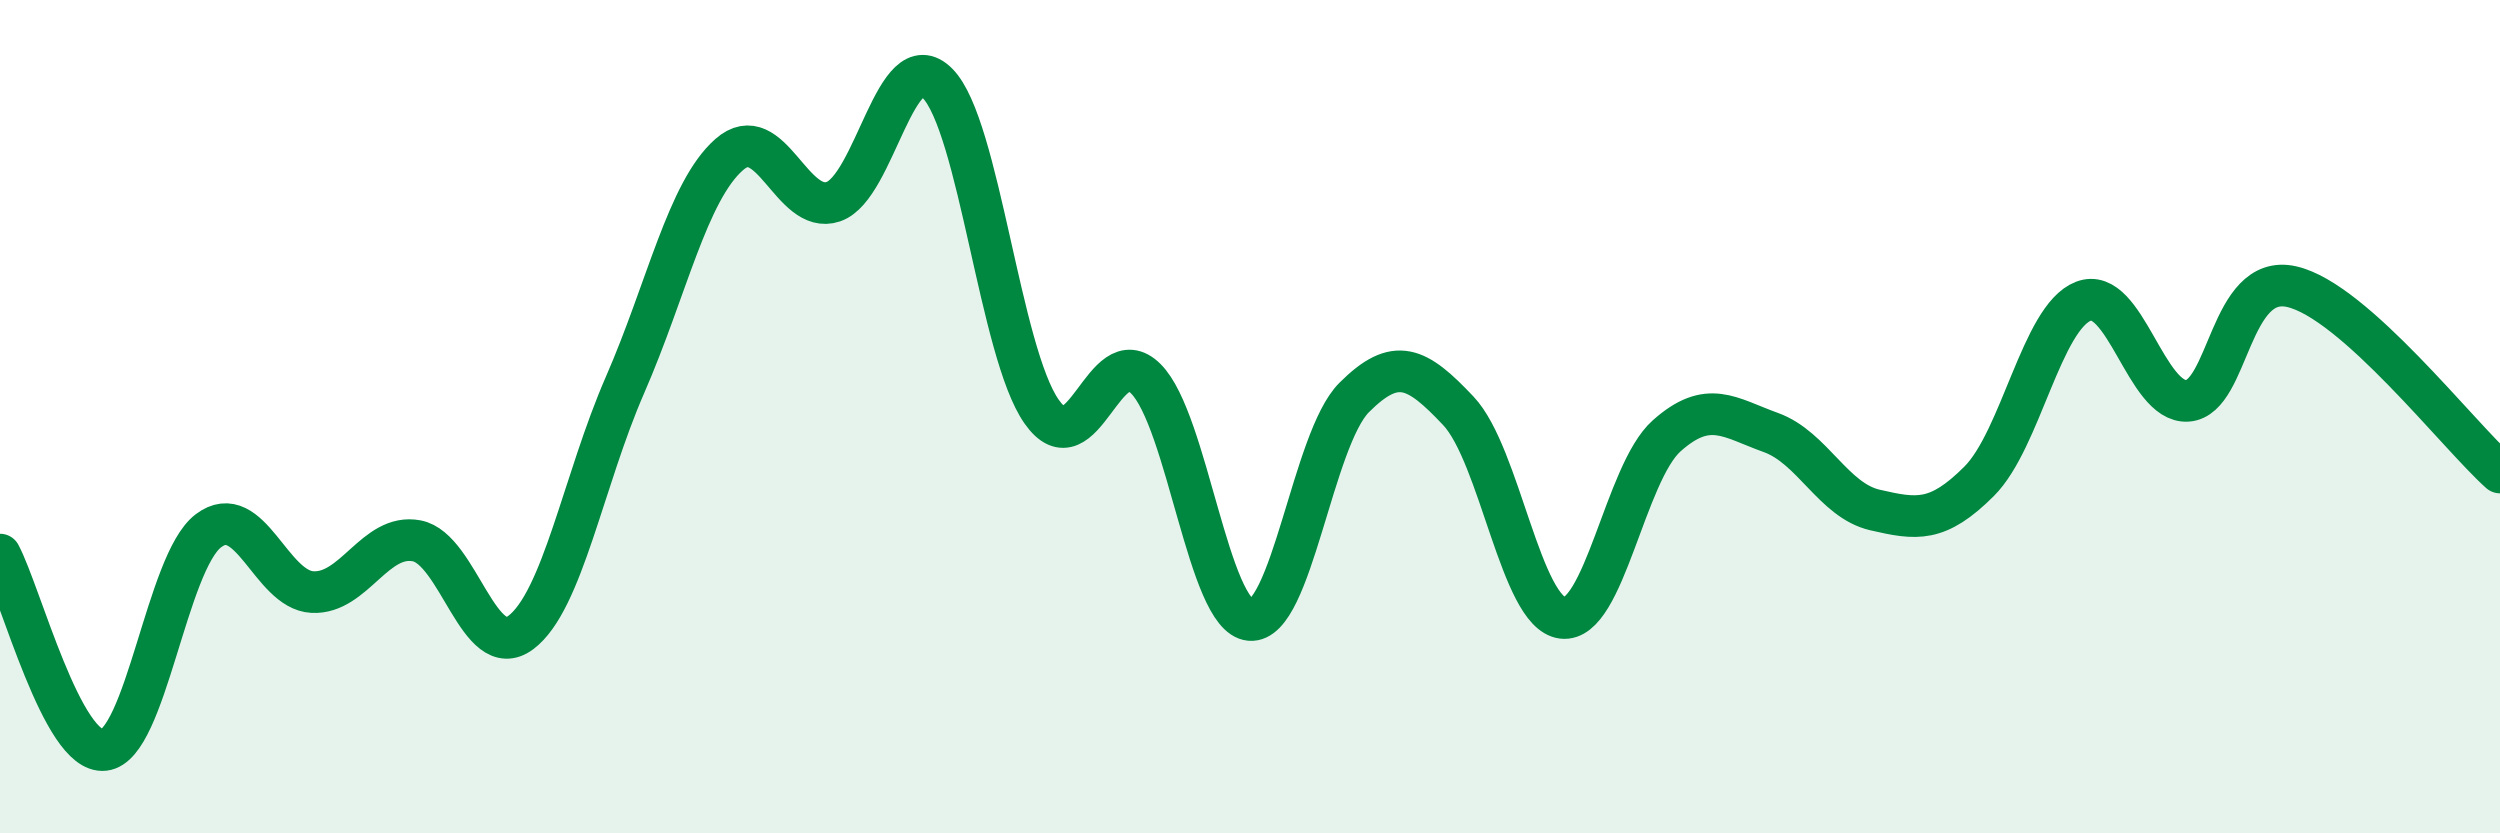
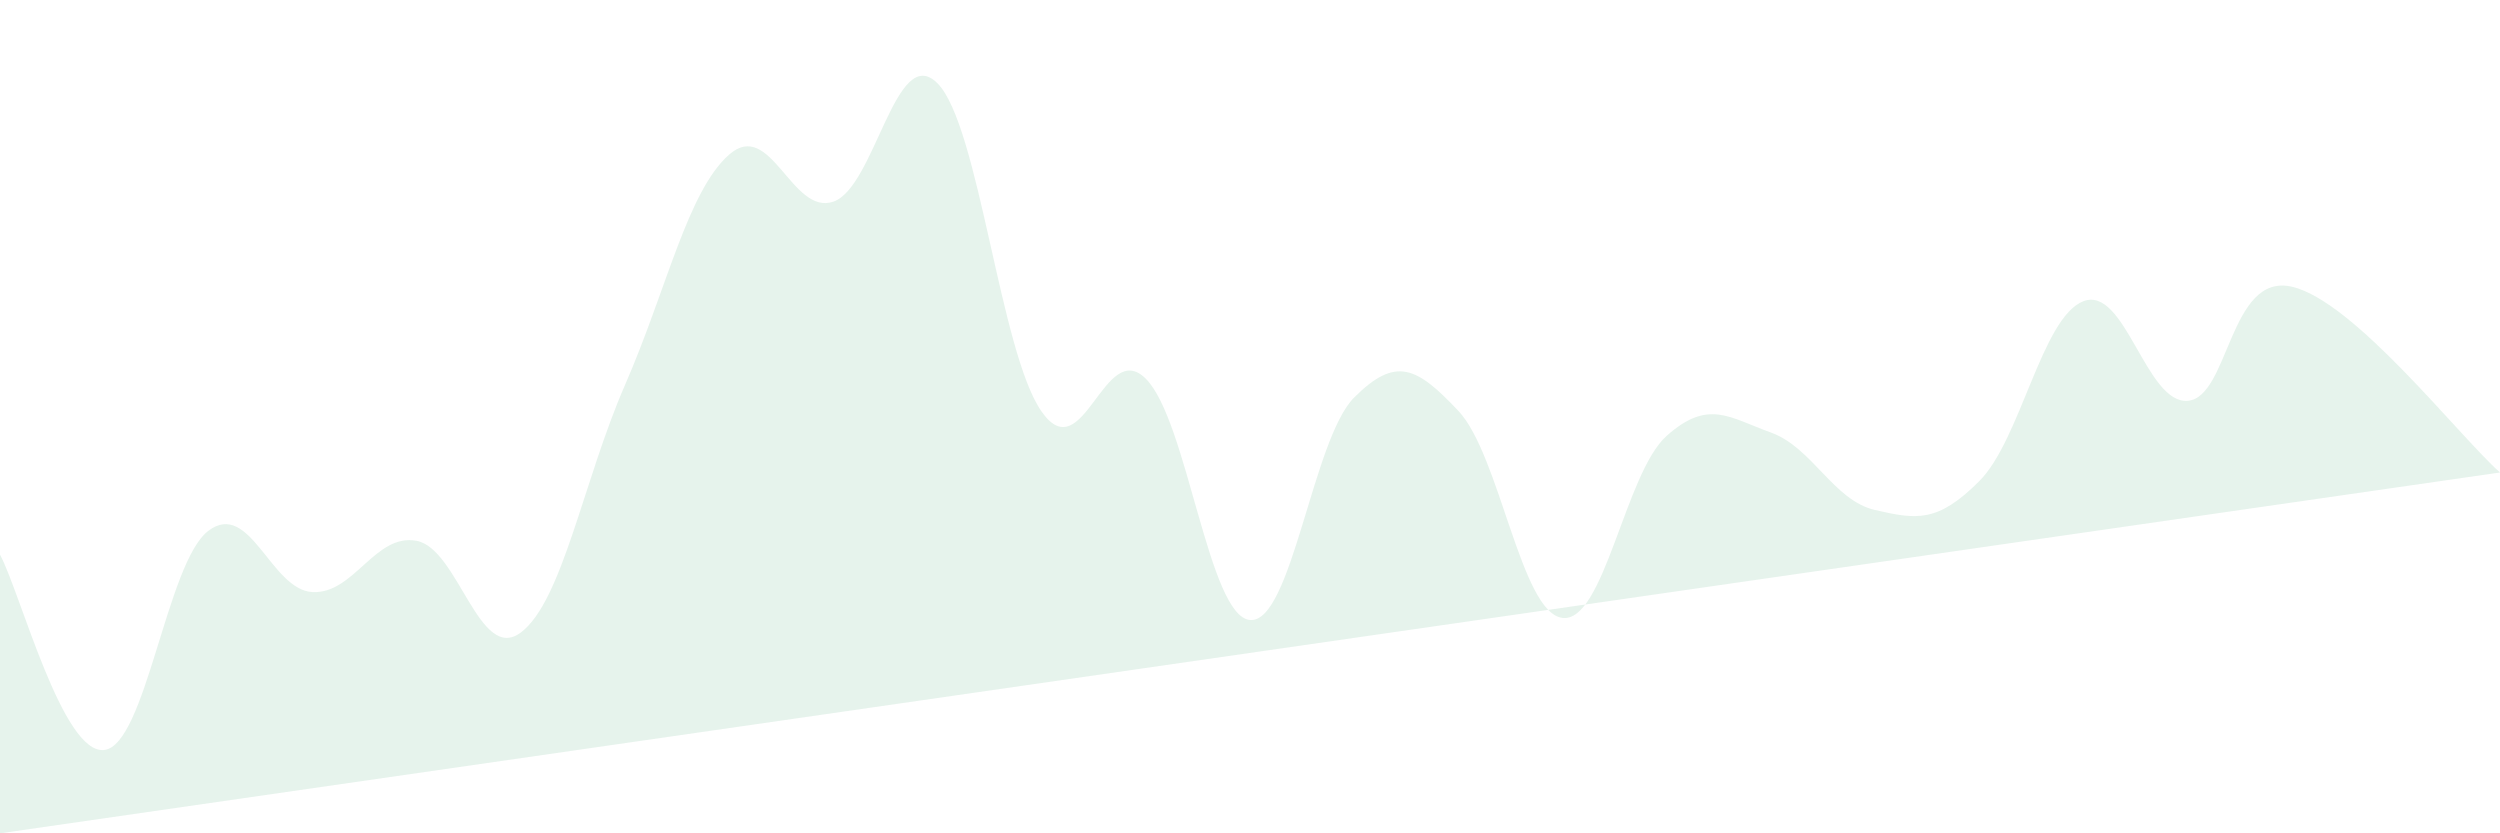
<svg xmlns="http://www.w3.org/2000/svg" width="60" height="20" viewBox="0 0 60 20">
-   <path d="M 0,13.31 C 0.5,14.25 1.5,18.11 2.5,18 C 3.5,17.89 4,13.5 5,12.74 C 6,11.98 6.5,14.16 7.5,14.21 C 8.5,14.26 9,12.79 10,12.98 C 11,13.17 11.5,15.93 12.5,15.18 C 13.5,14.43 14,11.53 15,9.24 C 16,6.95 16.5,4.59 17.5,3.71 C 18.5,2.83 19,5.18 20,4.84 C 21,4.5 21.5,0.99 22.5,2 C 23.5,3.01 24,8.46 25,9.88 C 26,11.3 26.5,8.09 27.5,9.09 C 28.5,10.09 29,14.79 30,14.88 C 31,14.97 31.5,10.54 32.5,9.54 C 33.5,8.54 34,8.8 35,9.86 C 36,10.92 36.5,14.71 37.5,14.83 C 38.5,14.95 39,11.35 40,10.46 C 41,9.57 41.5,10.02 42.5,10.38 C 43.5,10.74 44,12.01 45,12.24 C 46,12.47 46.5,12.55 47.5,11.55 C 48.5,10.55 49,7.62 50,7.23 C 51,6.84 51.5,9.69 52.5,9.62 C 53.5,9.55 53.5,6.54 55,6.88 C 56.5,7.22 59,10.45 60,11.34L60 20L0 20Z" fill="#008740" opacity="0.1" stroke-linecap="round" stroke-linejoin="round" />
-   <path d="M 0,13.31 C 0.5,14.25 1.5,18.11 2.5,18 C 3.5,17.89 4,13.5 5,12.74 C 6,11.98 6.5,14.16 7.5,14.21 C 8.5,14.26 9,12.79 10,12.98 C 11,13.17 11.5,15.93 12.5,15.18 C 13.5,14.43 14,11.53 15,9.24 C 16,6.95 16.5,4.59 17.5,3.71 C 18.5,2.83 19,5.18 20,4.84 C 21,4.5 21.5,0.99 22.5,2 C 23.5,3.01 24,8.46 25,9.88 C 26,11.3 26.5,8.09 27.5,9.09 C 28.5,10.09 29,14.79 30,14.88 C 31,14.97 31.5,10.54 32.5,9.54 C 33.5,8.54 34,8.8 35,9.86 C 36,10.92 36.5,14.71 37.5,14.83 C 38.5,14.95 39,11.35 40,10.46 C 41,9.57 41.5,10.02 42.5,10.38 C 43.5,10.74 44,12.01 45,12.24 C 46,12.47 46.5,12.55 47.5,11.55 C 48.5,10.55 49,7.62 50,7.23 C 51,6.84 51.5,9.69 52.5,9.62 C 53.5,9.55 53.5,6.54 55,6.88 C 56.5,7.22 59,10.45 60,11.34" stroke="#008740" stroke-width="1" fill="none" stroke-linecap="round" stroke-linejoin="round" />
+   <path d="M 0,13.31 C 0.5,14.25 1.5,18.11 2.5,18 C 3.5,17.89 4,13.5 5,12.74 C 6,11.98 6.5,14.16 7.5,14.21 C 8.5,14.26 9,12.79 10,12.98 C 11,13.17 11.5,15.93 12.5,15.18 C 13.5,14.43 14,11.53 15,9.24 C 16,6.95 16.5,4.59 17.5,3.71 C 18.5,2.83 19,5.18 20,4.84 C 21,4.5 21.5,0.99 22.5,2 C 23.5,3.01 24,8.46 25,9.88 C 26,11.3 26.5,8.09 27.5,9.09 C 28.5,10.09 29,14.79 30,14.88 C 31,14.97 31.5,10.54 32.5,9.54 C 33.5,8.54 34,8.8 35,9.86 C 36,10.92 36.5,14.71 37.5,14.83 C 38.5,14.95 39,11.35 40,10.46 C 41,9.57 41.5,10.02 42.5,10.38 C 43.5,10.74 44,12.01 45,12.24 C 46,12.47 46.5,12.55 47.5,11.55 C 48.5,10.55 49,7.62 50,7.23 C 51,6.84 51.5,9.69 52.5,9.62 C 53.5,9.55 53.5,6.54 55,6.88 C 56.5,7.22 59,10.45 60,11.34L0 20Z" fill="#008740" opacity="0.1" stroke-linecap="round" stroke-linejoin="round" />
</svg>